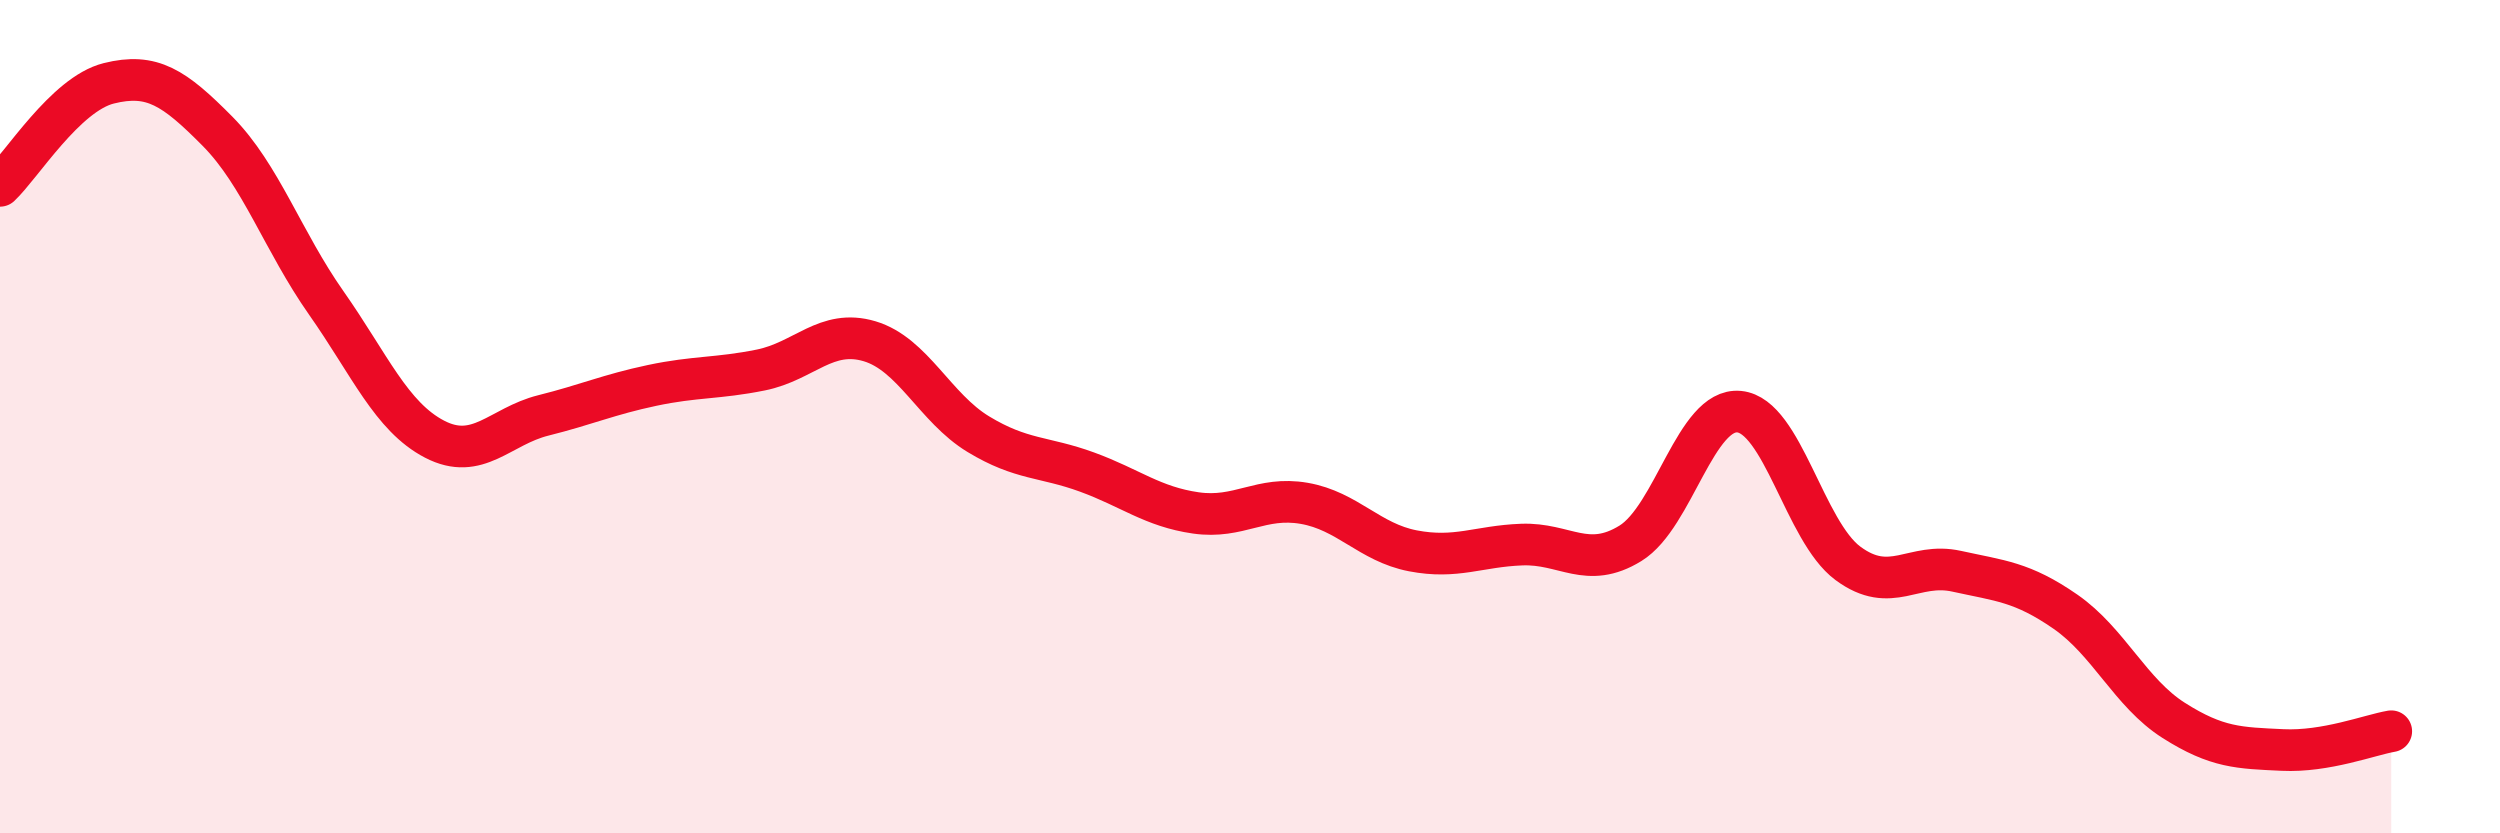
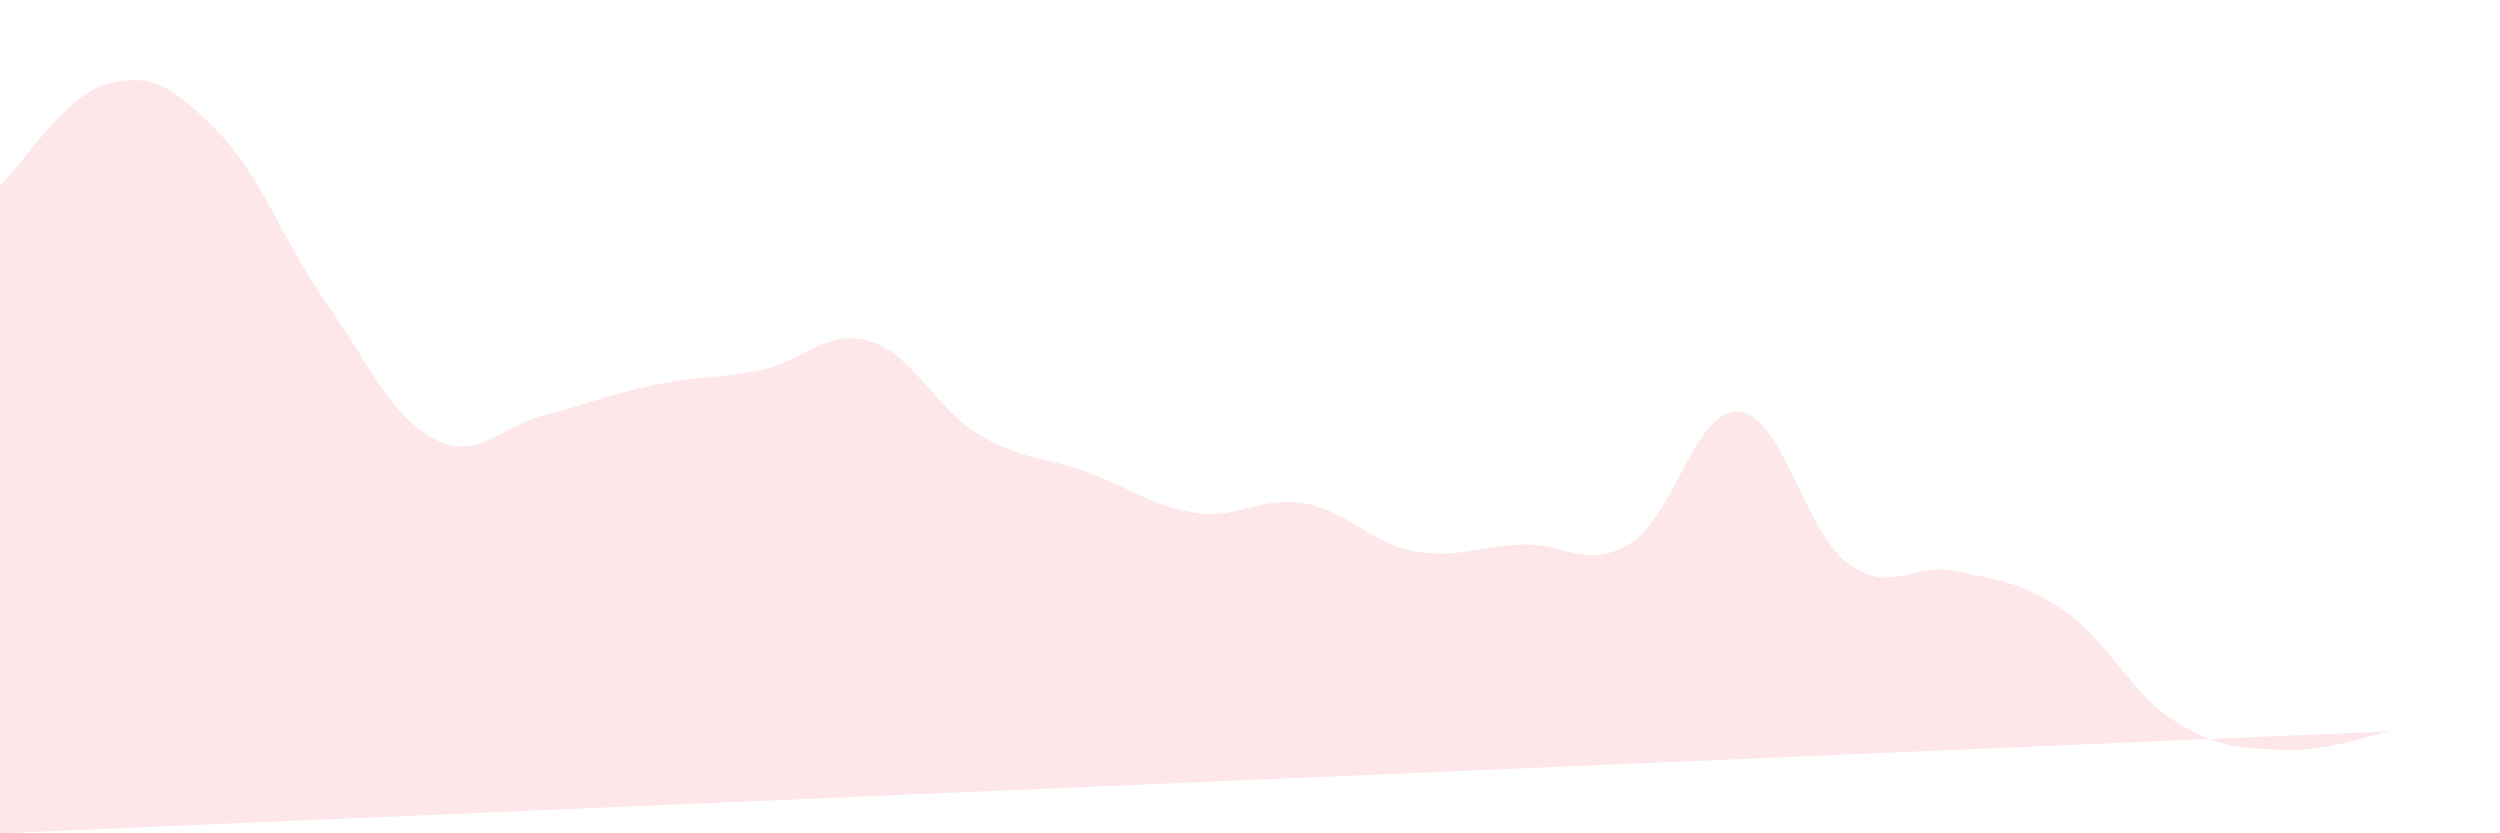
<svg xmlns="http://www.w3.org/2000/svg" width="60" height="20" viewBox="0 0 60 20">
-   <path d="M 0,4.46 C 0.52,3.97 1.57,2.26 2.61,2 C 3.65,1.74 4.18,2.1 5.22,3.15 C 6.26,4.2 6.79,5.79 7.83,7.27 C 8.87,8.75 9.39,10 10.43,10.54 C 11.47,11.08 12,10.23 13.04,9.97 C 14.08,9.71 14.61,9.47 15.65,9.25 C 16.69,9.03 17.22,9.09 18.26,8.88 C 19.3,8.67 19.83,7.88 20.87,8.19 C 21.91,8.5 22.44,9.79 23.48,10.42 C 24.52,11.05 25.05,10.95 26.09,11.33 C 27.13,11.71 27.66,12.16 28.7,12.31 C 29.74,12.46 30.26,11.9 31.3,12.08 C 32.34,12.26 32.87,13.02 33.91,13.22 C 34.95,13.42 35.48,13.11 36.52,13.07 C 37.56,13.03 38.09,13.68 39.13,13.04 C 40.17,12.4 40.7,9.78 41.74,9.88 C 42.78,9.98 43.31,12.75 44.35,13.52 C 45.39,14.29 45.92,13.48 46.96,13.71 C 48,13.94 48.53,13.96 49.57,14.68 C 50.61,15.4 51.13,16.63 52.17,17.29 C 53.21,17.95 53.74,17.95 54.78,18 C 55.82,18.05 56.87,17.64 57.39,17.55L57.39 20L0 20Z" fill="#EB0A25" opacity="0.1" stroke-linecap="round" stroke-linejoin="round" />
-   <path d="M 0,4.46 C 0.52,3.97 1.57,2.26 2.61,2 C 3.65,1.74 4.18,2.1 5.22,3.15 C 6.26,4.2 6.79,5.79 7.83,7.27 C 8.87,8.75 9.39,10 10.43,10.54 C 11.47,11.08 12,10.23 13.04,9.97 C 14.08,9.71 14.61,9.47 15.65,9.25 C 16.69,9.03 17.22,9.09 18.26,8.88 C 19.3,8.67 19.83,7.88 20.87,8.19 C 21.91,8.5 22.44,9.79 23.48,10.42 C 24.52,11.05 25.05,10.95 26.09,11.33 C 27.13,11.71 27.66,12.16 28.7,12.31 C 29.74,12.46 30.26,11.9 31.3,12.08 C 32.34,12.26 32.87,13.02 33.91,13.22 C 34.95,13.42 35.48,13.11 36.52,13.07 C 37.56,13.03 38.09,13.68 39.13,13.04 C 40.17,12.4 40.7,9.78 41.74,9.88 C 42.78,9.98 43.31,12.75 44.35,13.52 C 45.39,14.29 45.92,13.48 46.96,13.71 C 48,13.94 48.53,13.96 49.57,14.68 C 50.61,15.4 51.13,16.63 52.17,17.29 C 53.21,17.95 53.74,17.95 54.78,18 C 55.82,18.05 56.87,17.64 57.39,17.55" stroke="#EB0A25" stroke-width="1" fill="none" stroke-linecap="round" stroke-linejoin="round" />
+   <path d="M 0,4.46 C 0.52,3.97 1.57,2.26 2.61,2 C 3.65,1.74 4.18,2.1 5.22,3.15 C 6.26,4.2 6.79,5.79 7.83,7.27 C 8.87,8.75 9.39,10 10.43,10.54 C 11.47,11.08 12,10.23 13.04,9.97 C 14.08,9.71 14.61,9.47 15.65,9.25 C 16.69,9.03 17.22,9.09 18.26,8.88 C 19.3,8.67 19.83,7.88 20.87,8.19 C 21.91,8.5 22.44,9.79 23.48,10.42 C 24.52,11.05 25.05,10.95 26.09,11.33 C 27.13,11.71 27.66,12.16 28.7,12.31 C 29.74,12.46 30.26,11.9 31.3,12.08 C 32.34,12.26 32.87,13.02 33.91,13.22 C 34.95,13.42 35.48,13.11 36.52,13.07 C 37.56,13.03 38.09,13.68 39.13,13.04 C 40.17,12.4 40.7,9.78 41.74,9.88 C 42.78,9.98 43.31,12.75 44.35,13.52 C 45.39,14.29 45.92,13.48 46.96,13.71 C 48,13.94 48.53,13.96 49.57,14.68 C 50.61,15.4 51.13,16.63 52.17,17.29 C 53.21,17.95 53.74,17.95 54.78,18 C 55.82,18.05 56.87,17.64 57.39,17.55L0 20Z" fill="#EB0A25" opacity="0.1" stroke-linecap="round" stroke-linejoin="round" />
</svg>